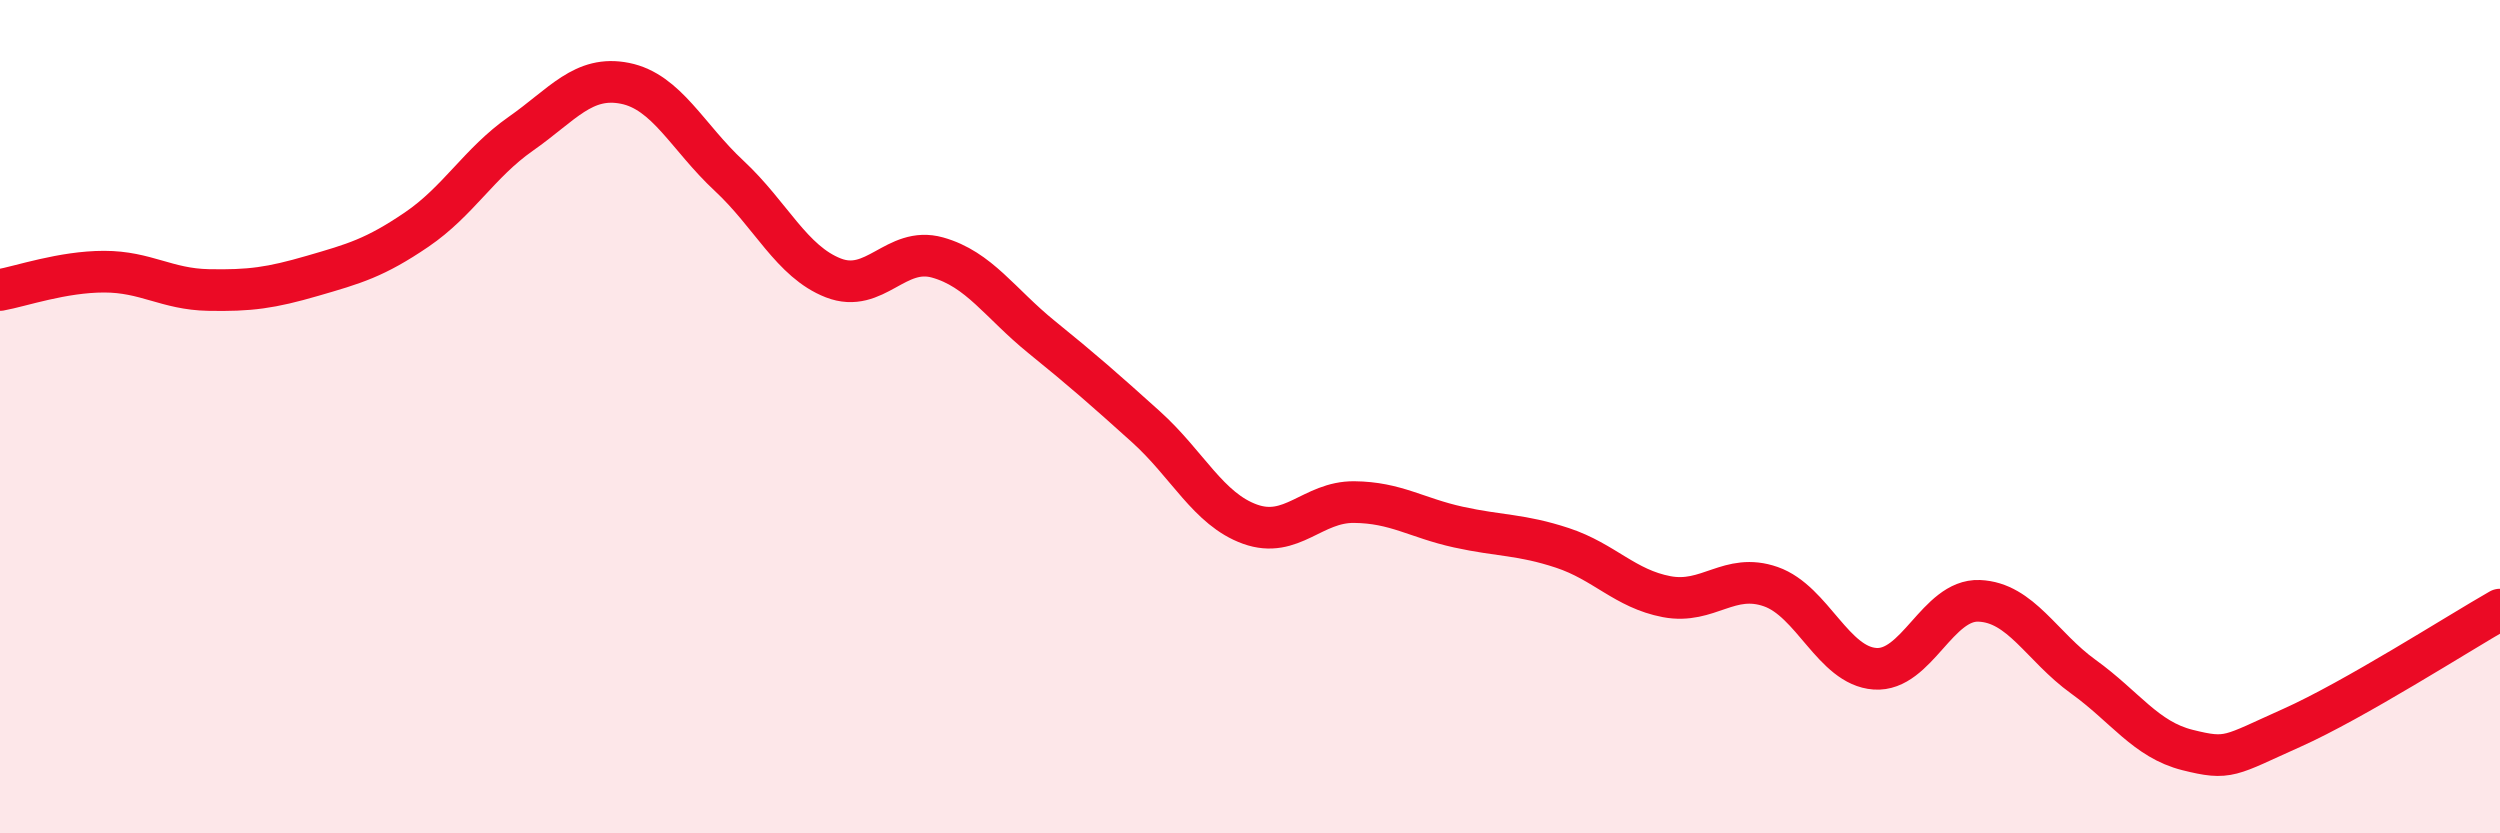
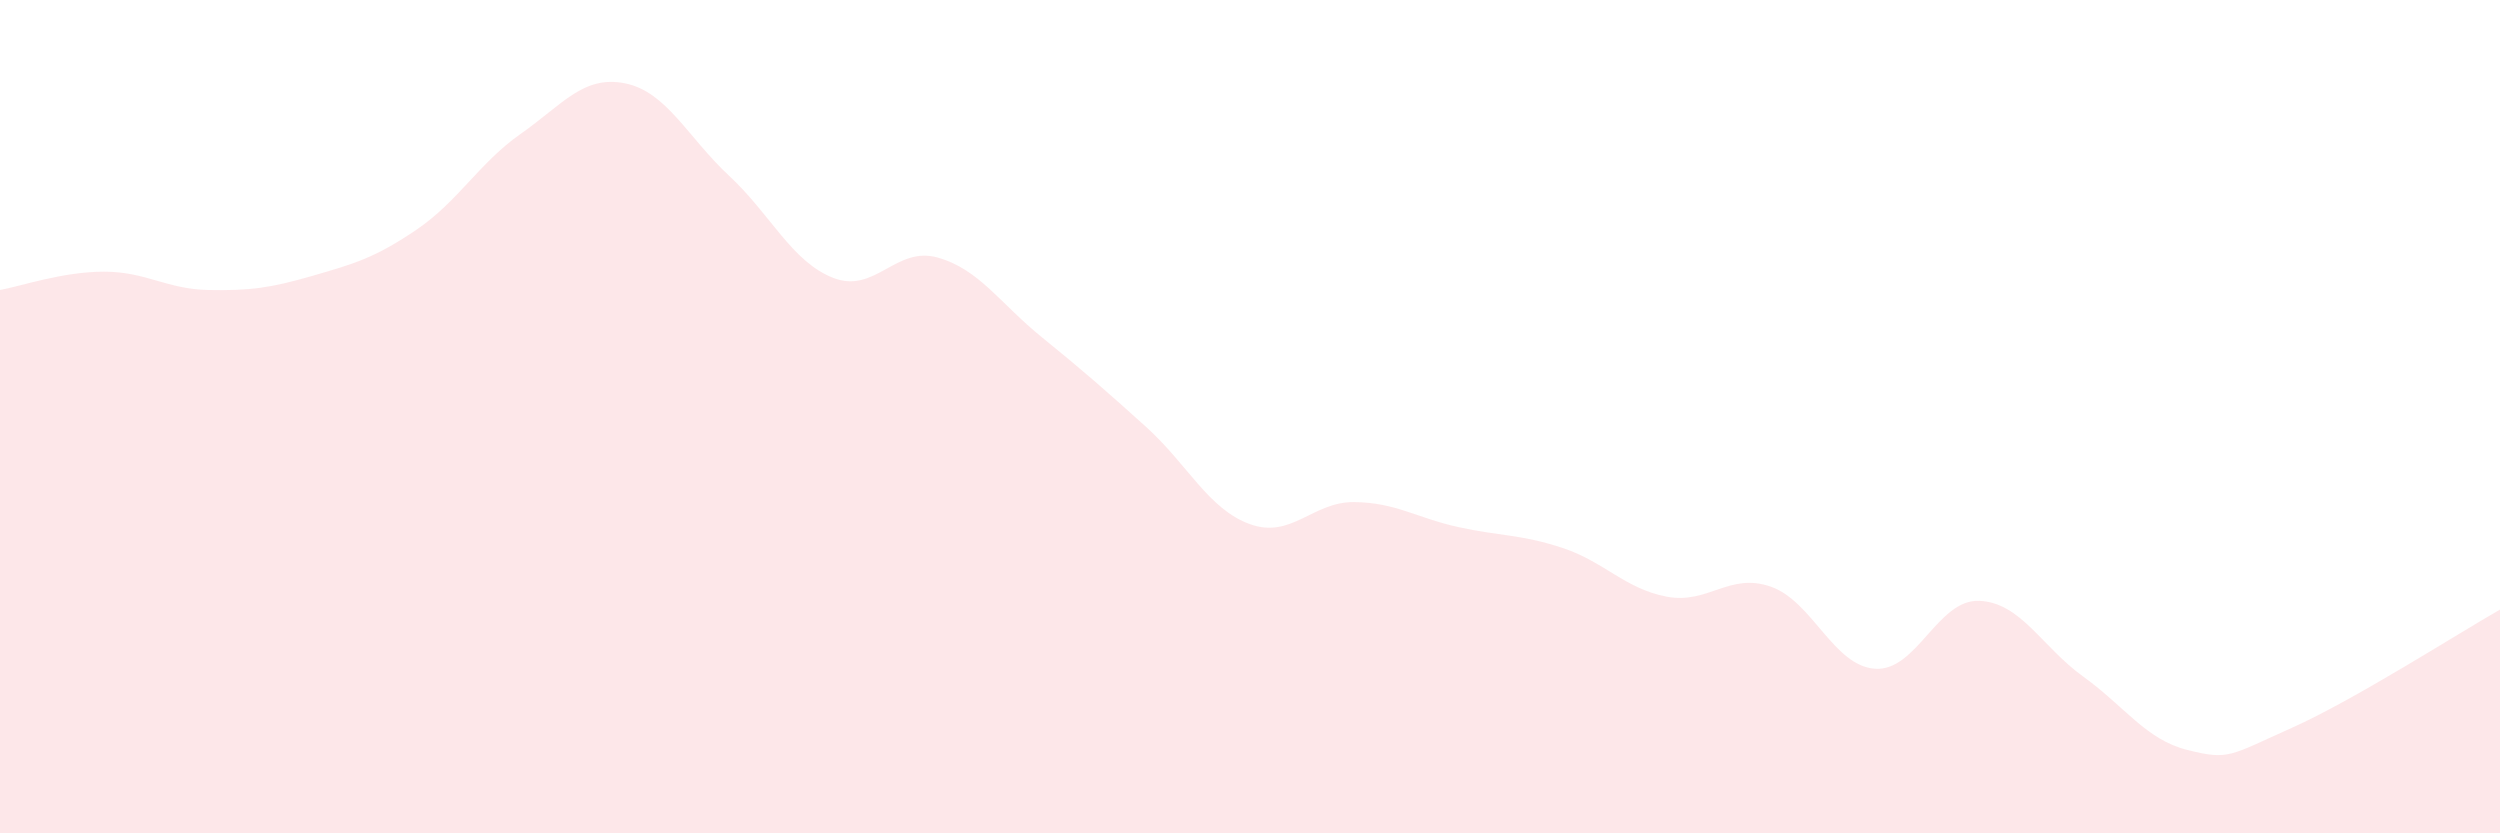
<svg xmlns="http://www.w3.org/2000/svg" width="60" height="20" viewBox="0 0 60 20">
  <path d="M 0,6.96 C 0.5,6.87 1.5,6.52 2.5,6.52 C 3.5,6.52 4,6.94 5,6.96 C 6,6.98 6.5,6.91 7.5,6.62 C 8.5,6.33 9,6.19 10,5.51 C 11,4.83 11.5,3.91 12.5,3.21 C 13.5,2.51 14,1.8 15,2 C 16,2.2 16.5,3.29 17.5,4.22 C 18.5,5.15 19,6.28 20,6.67 C 21,7.06 21.5,5.9 22.5,6.18 C 23.5,6.46 24,7.28 25,8.09 C 26,8.9 26.5,9.34 27.5,10.24 C 28.5,11.14 29,12.22 30,12.58 C 31,12.94 31.5,12.04 32.5,12.05 C 33.5,12.06 34,12.43 35,12.65 C 36,12.87 36.5,12.82 37.5,13.15 C 38.5,13.48 39,14.13 40,14.32 C 41,14.51 41.5,13.73 42.5,14.08 C 43.5,14.43 44,15.98 45,16.05 C 46,16.12 46.5,14.38 47.5,14.42 C 48.5,14.46 49,15.52 50,16.24 C 51,16.96 51.5,17.75 52.5,18 C 53.5,18.25 53.5,18.14 55,17.47 C 56.5,16.8 59,15.2 60,14.63L60 20L0 20Z" fill="#EB0A25" opacity="0.1" stroke-linecap="round" stroke-linejoin="round" />
-   <path d="M 0,6.96 C 0.5,6.87 1.5,6.52 2.5,6.52 C 3.5,6.52 4,6.94 5,6.96 C 6,6.98 6.5,6.91 7.5,6.62 C 8.5,6.33 9,6.19 10,5.51 C 11,4.83 11.5,3.91 12.5,3.21 C 13.5,2.51 14,1.8 15,2 C 16,2.2 16.5,3.29 17.5,4.22 C 18.5,5.15 19,6.28 20,6.67 C 21,7.06 21.5,5.9 22.5,6.18 C 23.5,6.46 24,7.28 25,8.09 C 26,8.9 26.5,9.34 27.5,10.24 C 28.5,11.14 29,12.22 30,12.58 C 31,12.94 31.5,12.04 32.5,12.05 C 33.5,12.06 34,12.43 35,12.65 C 36,12.87 36.5,12.82 37.5,13.15 C 38.5,13.48 39,14.13 40,14.32 C 41,14.51 41.5,13.73 42.5,14.08 C 43.5,14.43 44,15.98 45,16.05 C 46,16.12 46.5,14.38 47.5,14.42 C 48.5,14.46 49,15.52 50,16.24 C 51,16.96 51.5,17.75 52.5,18 C 53.5,18.25 53.5,18.14 55,17.47 C 56.5,16.8 59,15.2 60,14.63" stroke="#EB0A25" stroke-width="1" fill="none" stroke-linecap="round" stroke-linejoin="round" />
</svg>